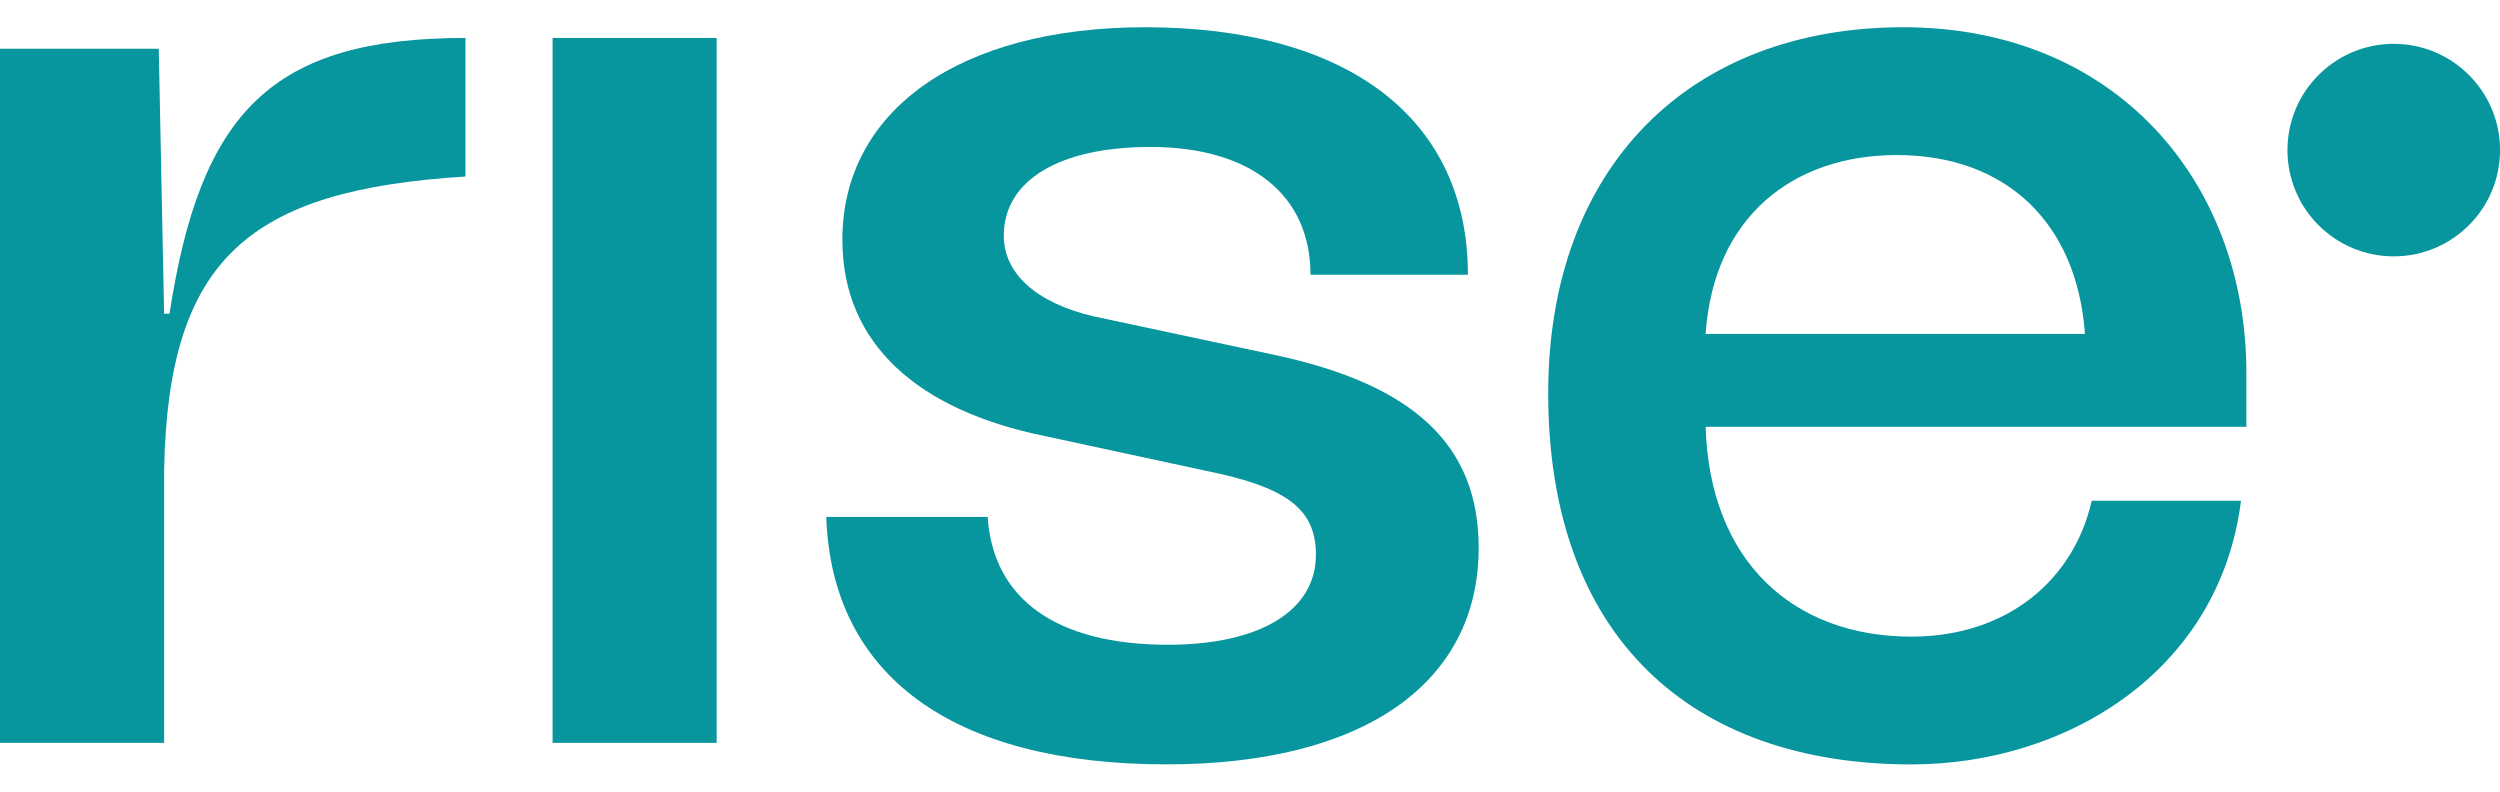
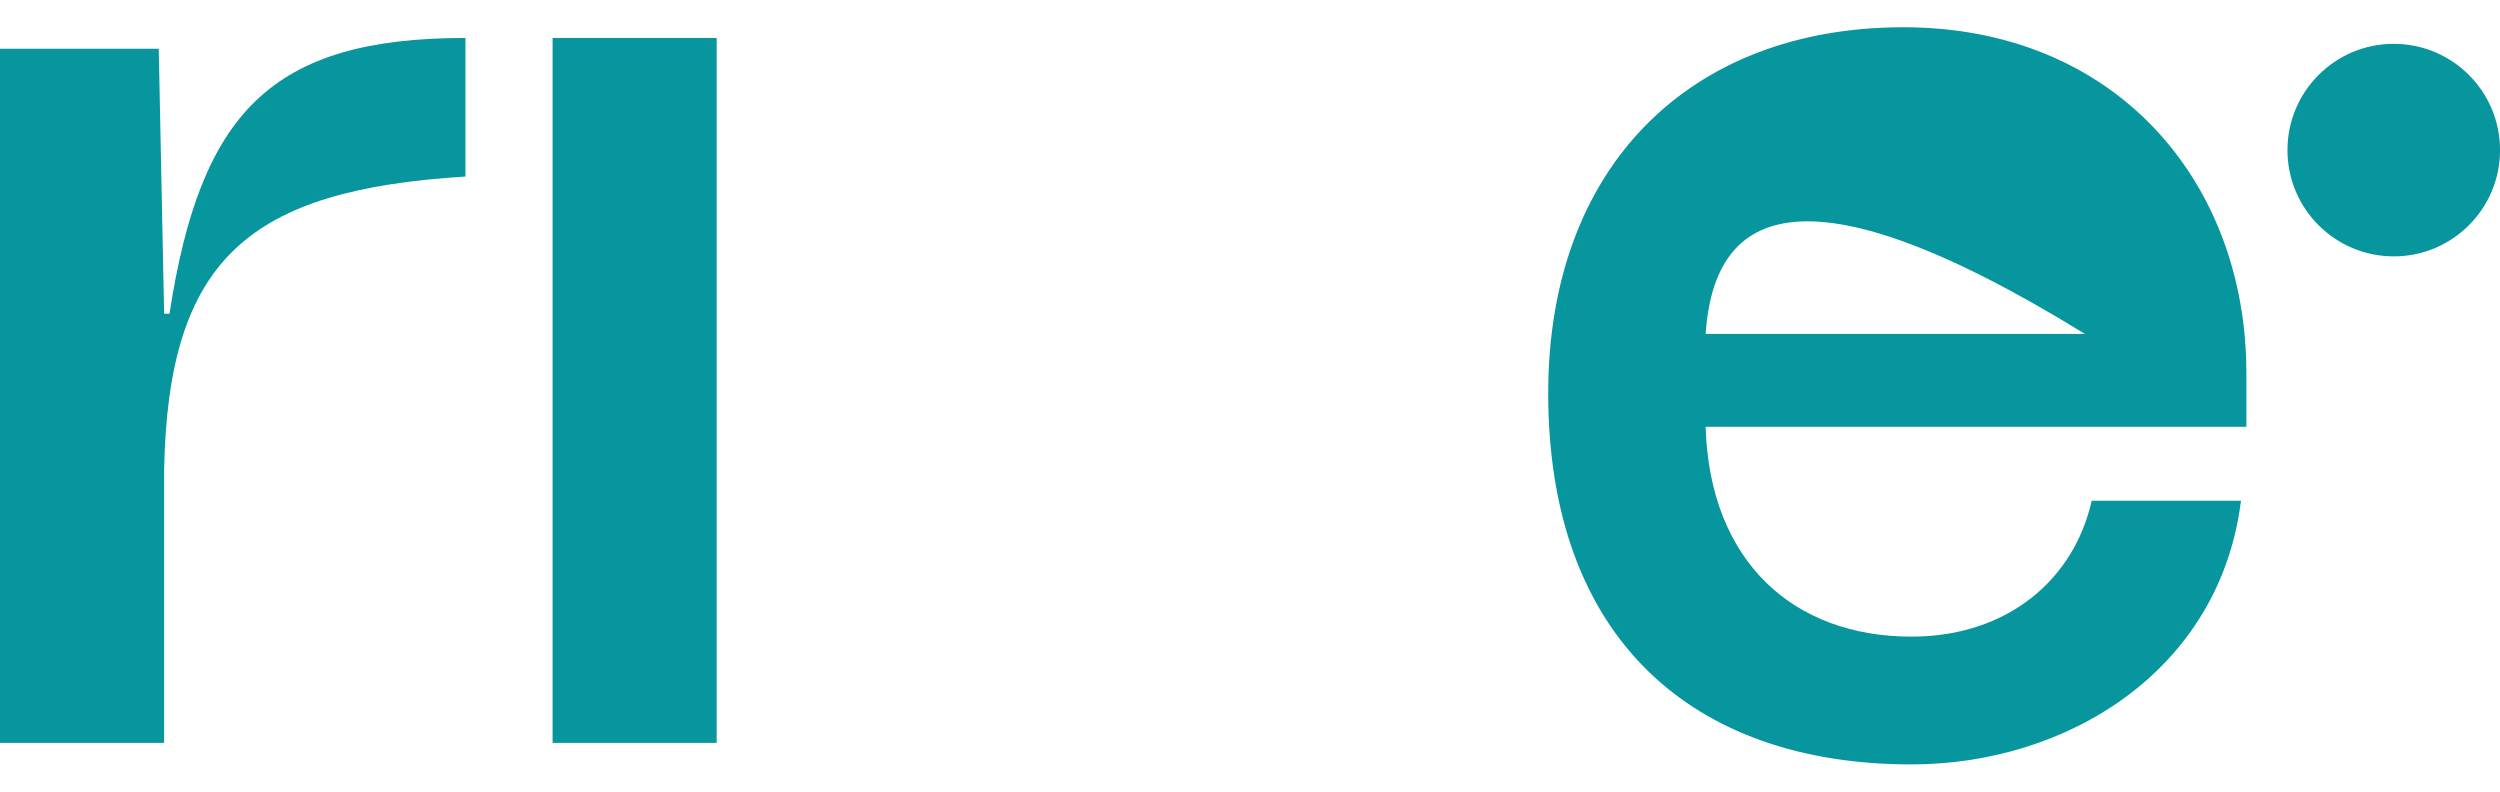
<svg xmlns="http://www.w3.org/2000/svg" width="60" height="19" viewBox="0 0 60 19" fill="none">
  <path d="M57.45 6.153C58.858 6.153 60.001 5.011 60.001 3.603C60.001 2.194 58.858 1.052 57.45 1.052C56.041 1.052 54.899 2.194 54.899 3.603C54.899 5.011 56.041 6.153 57.45 6.153Z" fill="#07969E" />
-   <path d="M53.913 10.243H40.935C41.032 13.471 43.035 15.279 45.874 15.279C48.199 15.279 49.781 13.891 50.201 12.018H53.784C53.268 16.119 49.587 18.346 45.874 18.346C40.612 18.346 37.157 15.312 37.157 9.436C37.157 4.011 40.547 0.654 45.681 0.654C50.781 0.654 53.913 4.367 53.913 8.951V10.243ZM40.935 8.015H50.039C49.846 5.335 48.135 3.721 45.52 3.721C43.066 3.721 41.129 5.174 40.935 8.015Z" fill="#07969E" />
-   <path d="M19.83 12.406H23.704C23.833 14.375 25.35 15.474 28.03 15.474C30.226 15.474 31.582 14.667 31.582 13.311C31.582 12.31 31 11.761 29.289 11.374L25.092 10.469C22.057 9.855 20.217 8.274 20.217 5.754C20.217 2.654 23.026 0.654 27.481 0.654C32.356 0.654 35.23 2.849 35.23 6.594H31.452C31.452 4.689 30.032 3.527 27.61 3.527C25.415 3.527 24.091 4.334 24.091 5.657C24.091 6.561 24.866 7.271 26.255 7.594L30.645 8.53C33.906 9.24 35.488 10.66 35.488 13.147C35.488 16.408 32.712 18.345 27.998 18.345C22.864 18.346 19.959 16.215 19.83 12.406Z" fill="#07969E" />
+   <path d="M53.913 10.243H40.935C41.032 13.471 43.035 15.279 45.874 15.279C48.199 15.279 49.781 13.891 50.201 12.018H53.784C53.268 16.119 49.587 18.346 45.874 18.346C40.612 18.346 37.157 15.312 37.157 9.436C37.157 4.011 40.547 0.654 45.681 0.654C50.781 0.654 53.913 4.367 53.913 8.951V10.243ZM40.935 8.015H50.039C43.066 3.721 41.129 5.174 40.935 8.015Z" fill="#07969E" />
  <path d="M13.262 0.911H17.2V17.829H13.262V0.911Z" fill="#07969E" />
  <path d="M4.068 7.53C4.811 2.687 6.522 0.911 11.171 0.911V4.237C5.973 4.559 4.036 6.206 3.939 11.275V17.829H0V1.169H3.81L3.939 7.529L4.068 7.53Z" fill="#07969E" />
</svg>